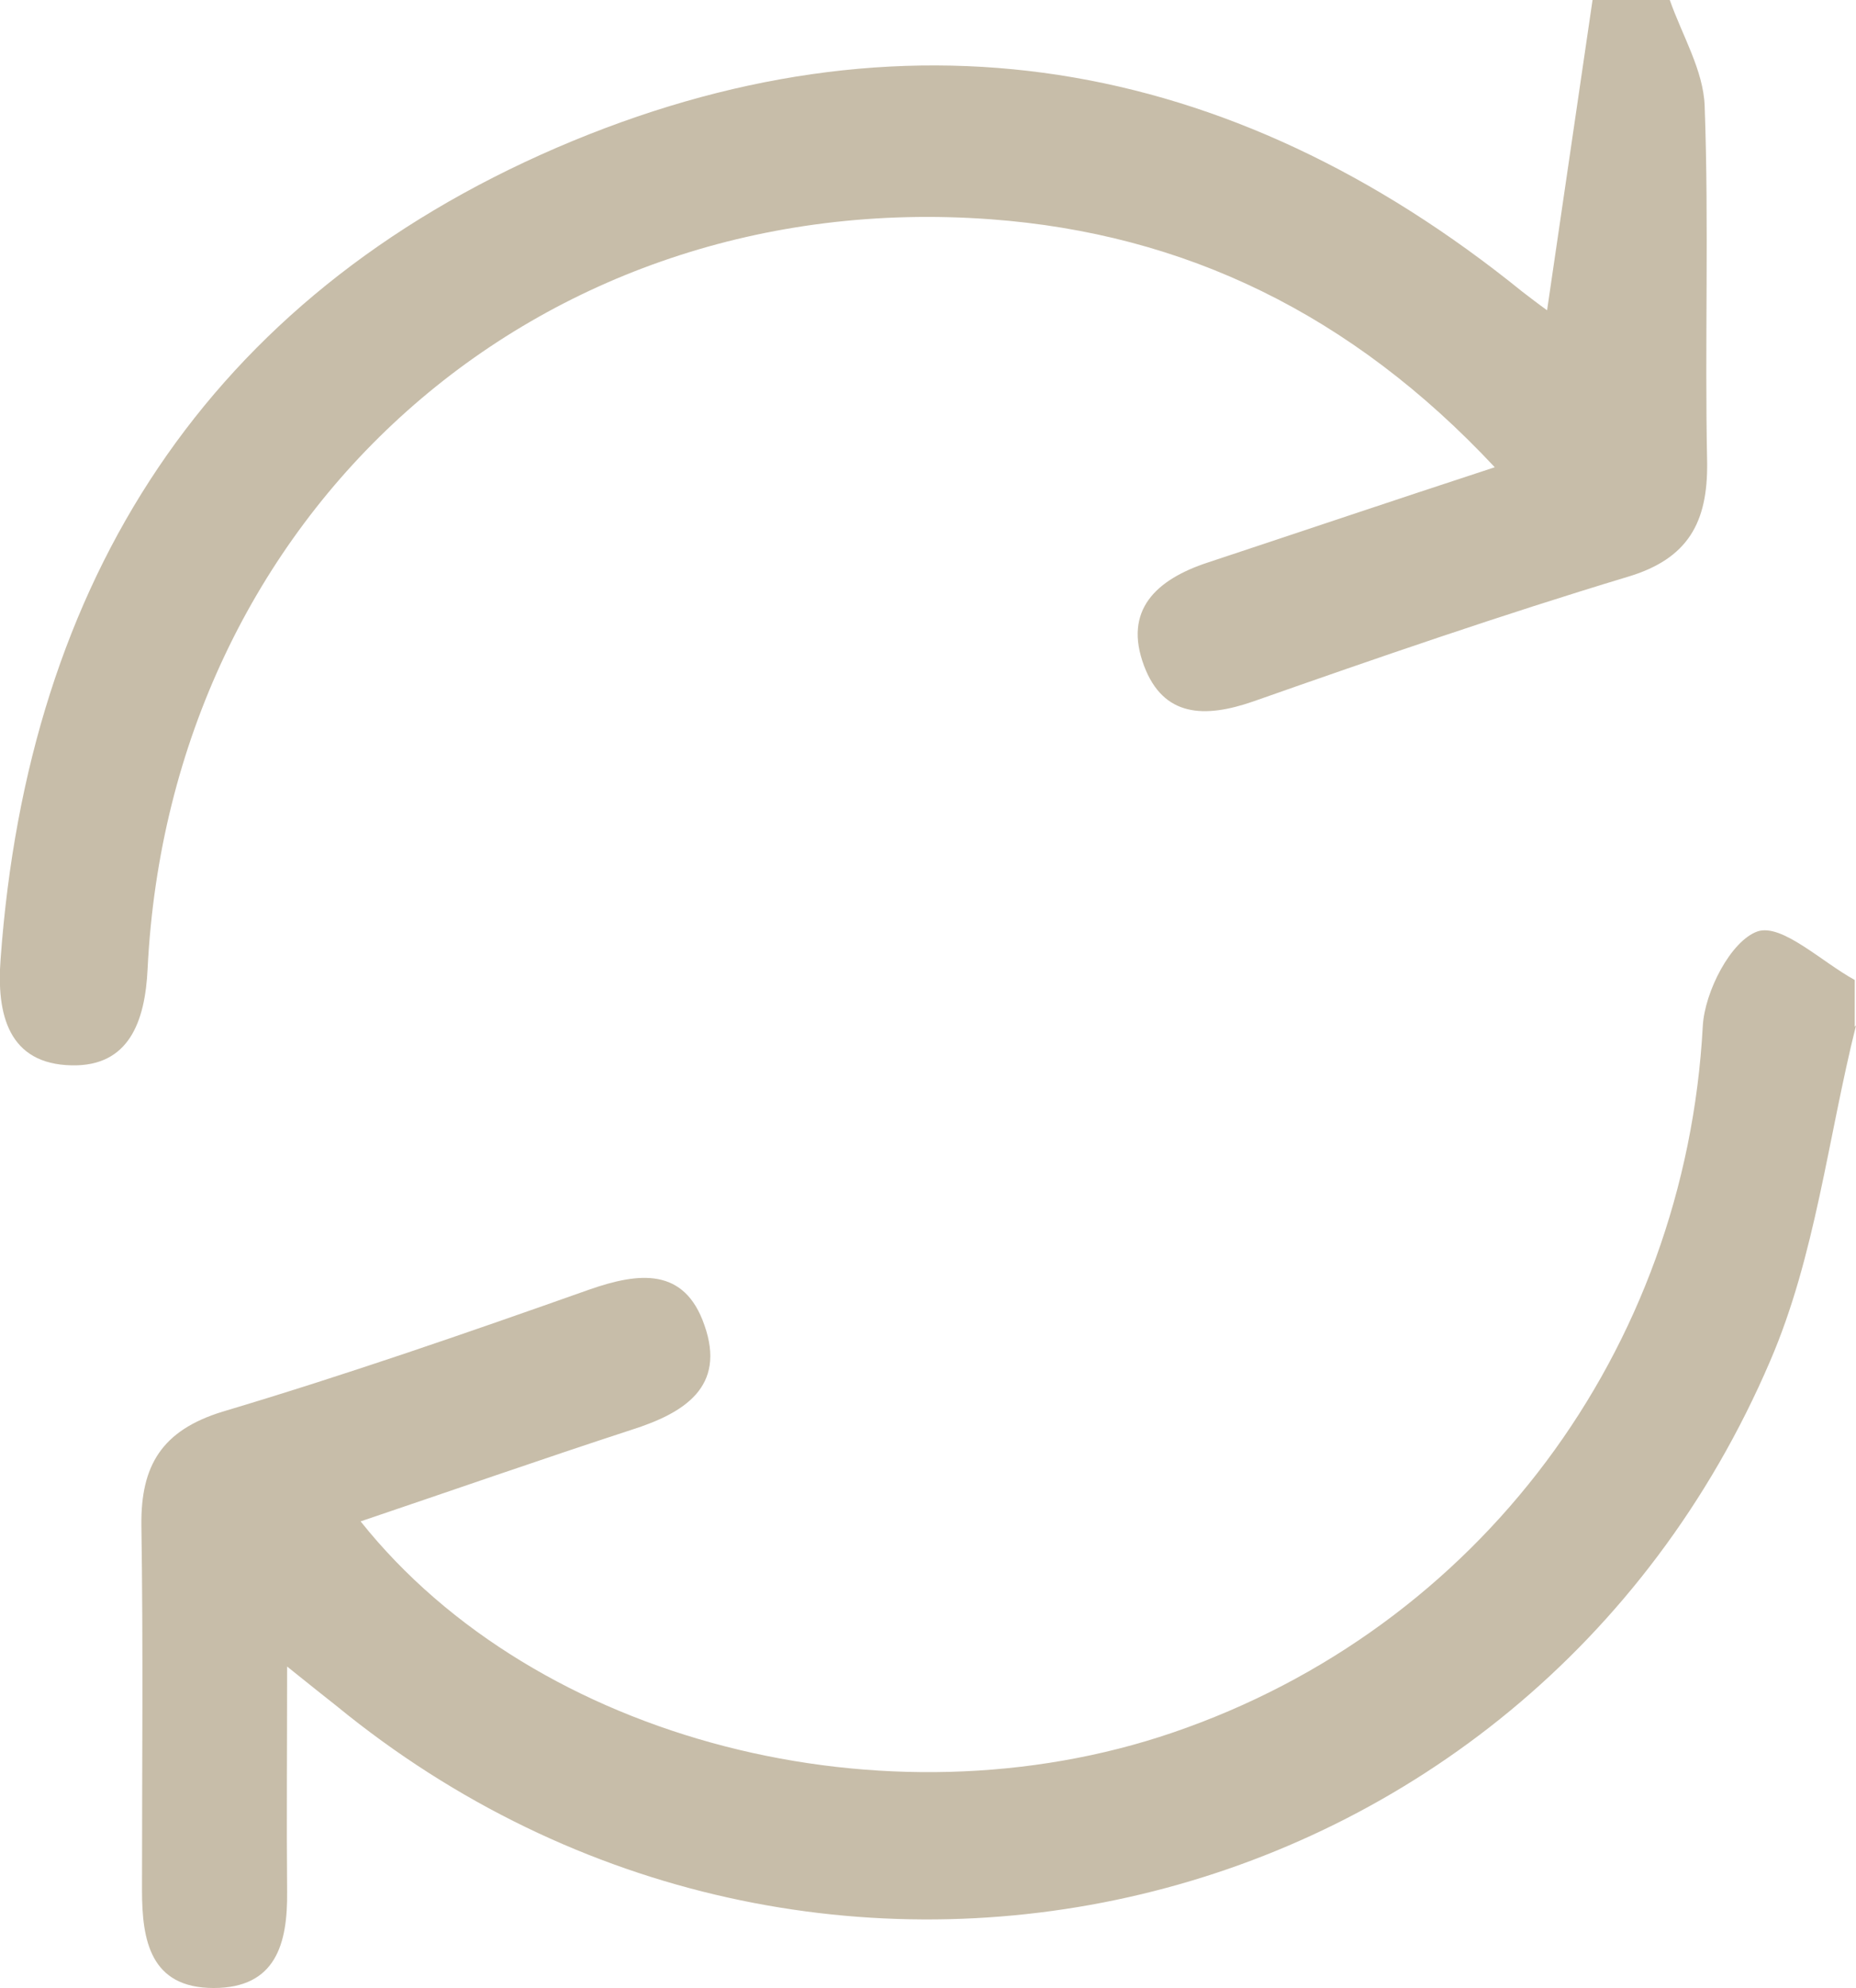
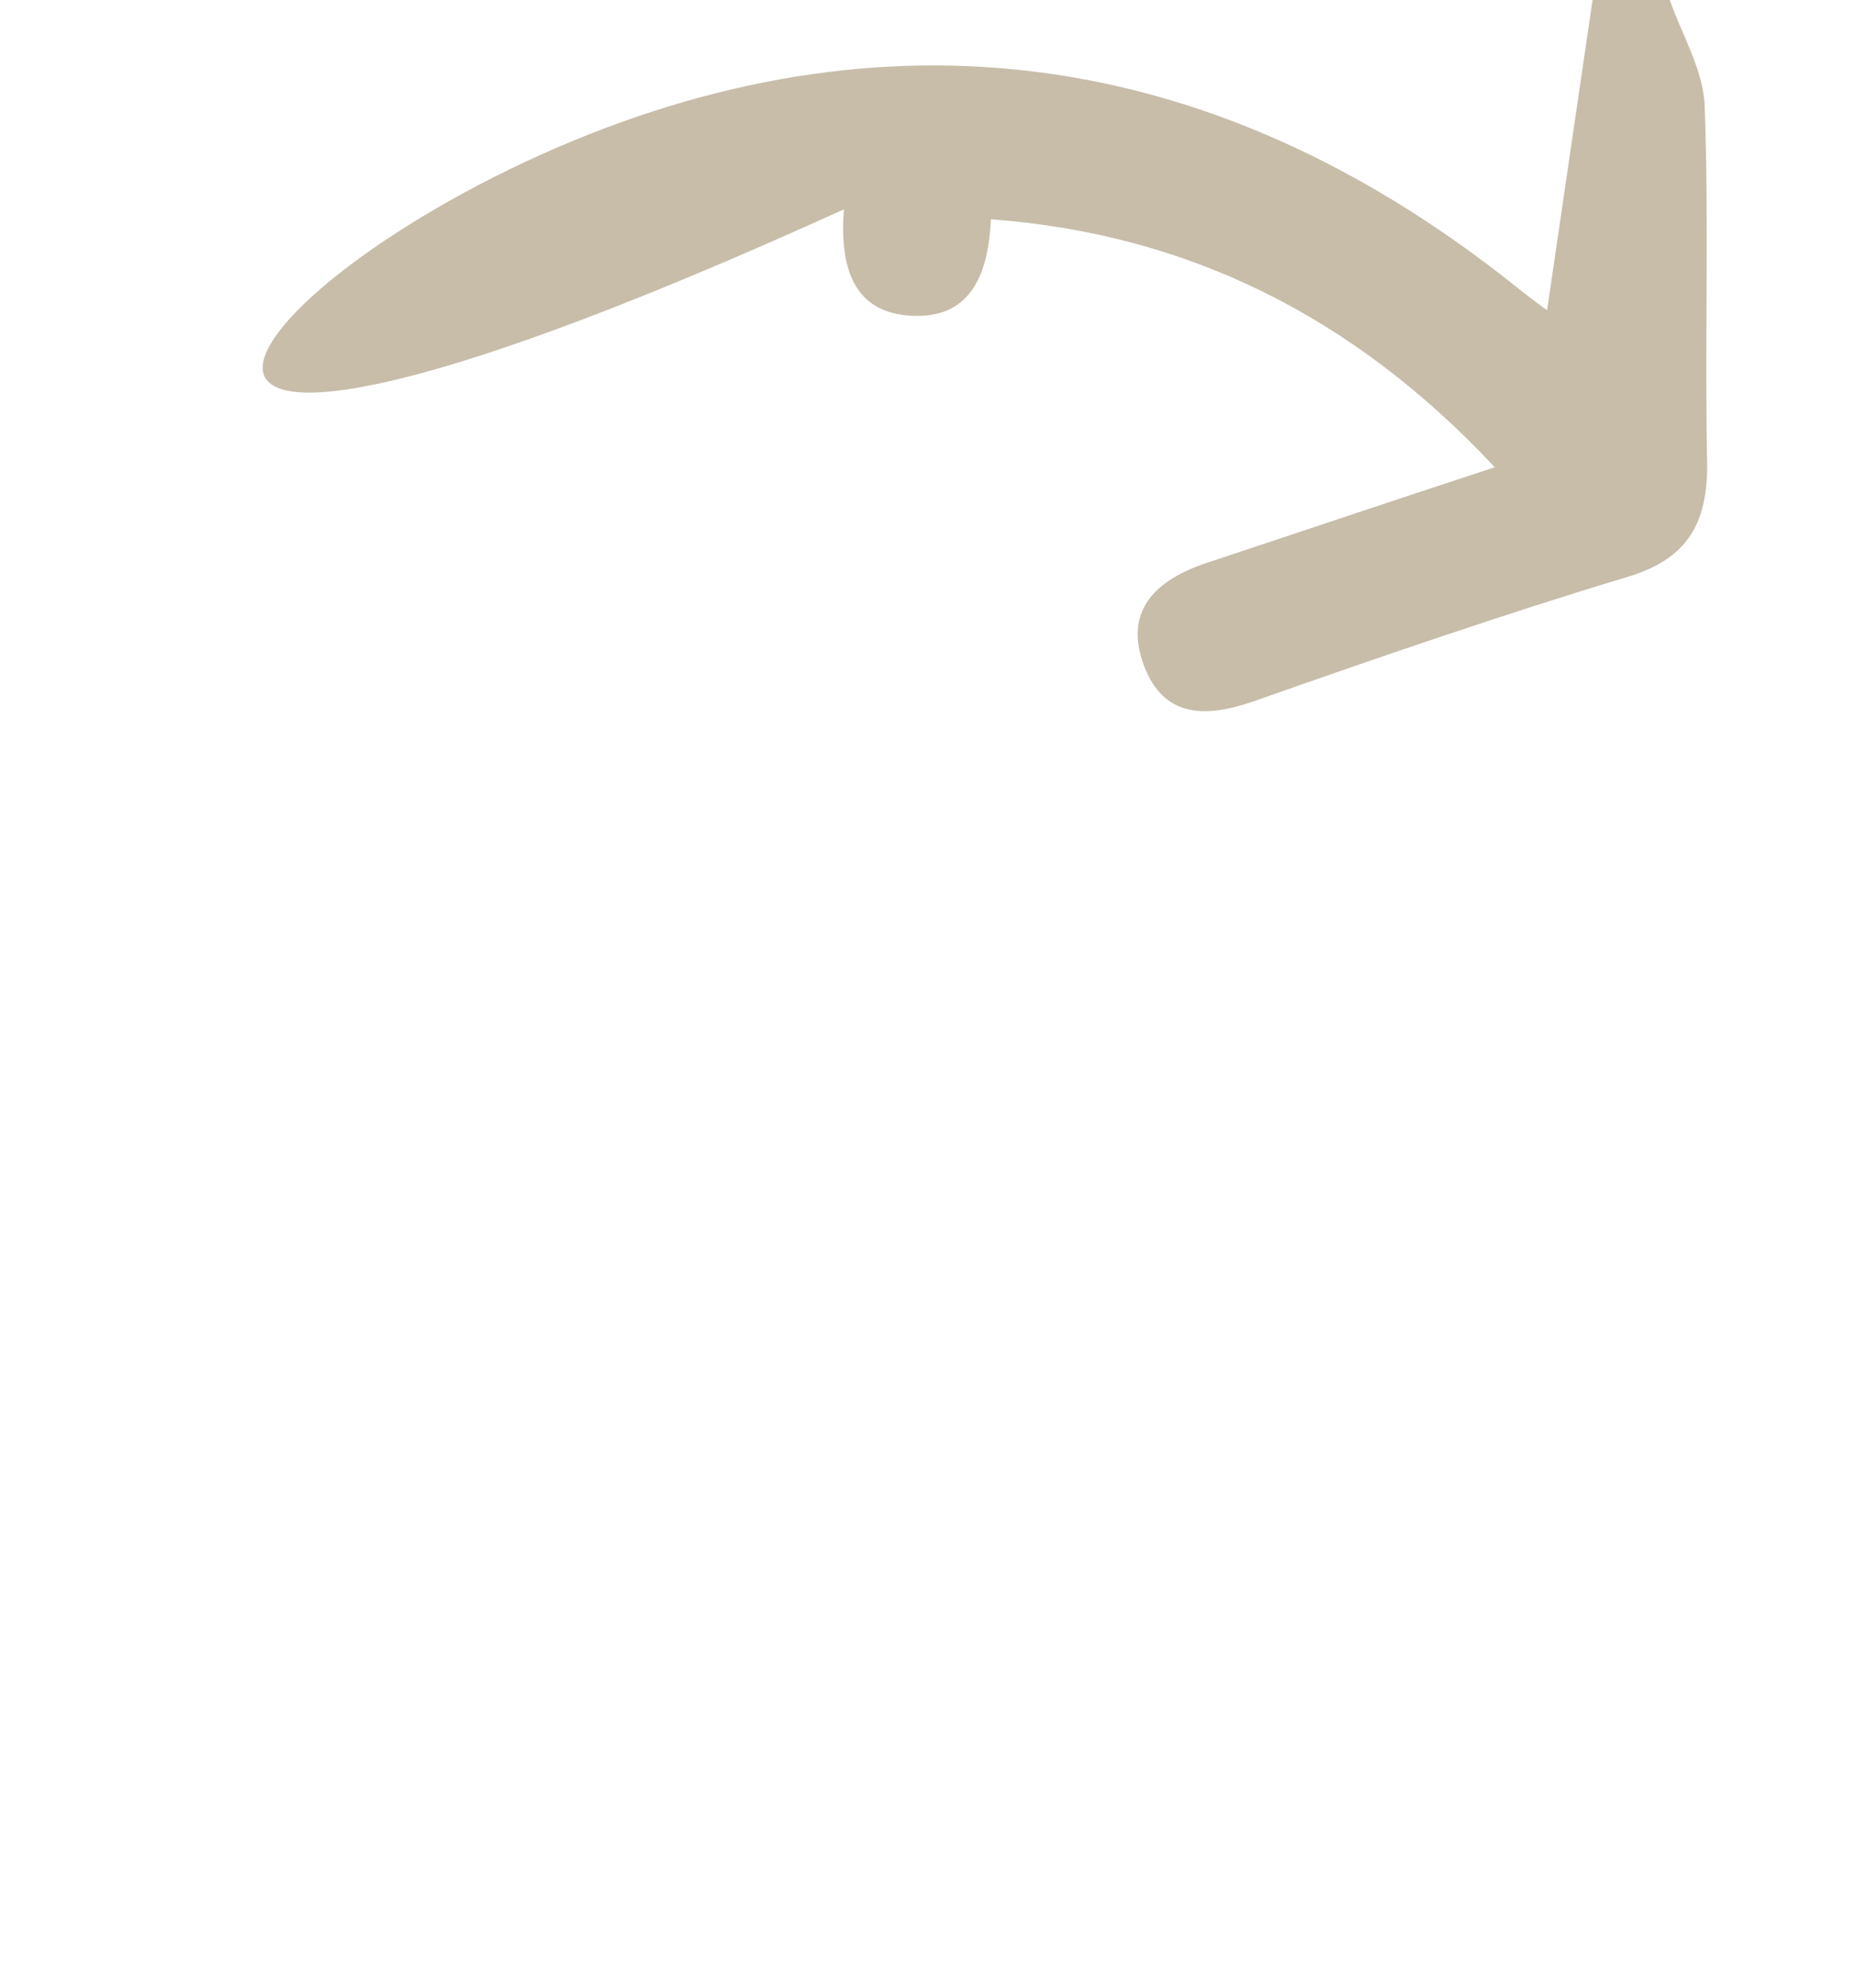
<svg xmlns="http://www.w3.org/2000/svg" viewBox="0 0 29.8 31.91">
  <defs>
    <style>.e{fill:#c7bda9;}</style>
  </defs>
  <g id="a" />
  <g id="b">
    <g id="c">
      <g id="d">
-         <path class="e" d="M26.81,0c.2,.57,.54,1.13,.56,1.7,.07,1.91,0,3.82,.04,5.73,.01,.95-.3,1.54-1.28,1.83-2.02,.61-4.02,1.3-6.01,2-.78,.27-1.44,.25-1.75-.57-.34-.9,.2-1.39,1.02-1.66,1.48-.49,2.96-.99,4.61-1.53-2.3-2.46-4.98-3.75-8.09-3.98C8.61,2.98,2.73,8.25,2.37,15.55c-.04,.85-.3,1.57-1.22,1.55-1.01-.02-1.21-.81-1.14-1.71C.45,9.31,3.34,4.79,8.94,2.37,14.47-.01,19.73,.87,24.44,4.68c.13,.1,.26,.2,.4,.3l.73-4.98h1.25Z" />
-         <path class="e" d="M29.8,16.46c-.45,1.8-.65,3.7-1.38,5.39-3.92,9.14-15.33,11.83-23.02,5.53-.19-.15-.38-.3-.79-.63,0,1.34-.01,2.47,0,3.61,.01,.84-.18,1.55-1.18,1.55-1.02,0-1.15-.77-1.15-1.57,0-1.95,.02-3.91-.01-5.86-.01-.96,.33-1.52,1.3-1.82,1.98-.59,3.94-1.27,5.89-1.96,.8-.28,1.53-.36,1.85,.57,.35,.99-.32,1.41-1.17,1.68-1.44,.47-2.87,.97-4.35,1.47,2.82,3.54,8.44,4.96,13.04,3.39,4.92-1.68,8.23-6.14,8.51-11.34,.03-.55,.45-1.37,.88-1.52,.39-.13,1.03,.49,1.56,.78v.75Z" />
+         <path class="e" d="M26.81,0c.2,.57,.54,1.13,.56,1.7,.07,1.91,0,3.82,.04,5.73,.01,.95-.3,1.54-1.28,1.83-2.02,.61-4.02,1.3-6.01,2-.78,.27-1.44,.25-1.75-.57-.34-.9,.2-1.39,1.02-1.66,1.48-.49,2.96-.99,4.61-1.53-2.3-2.46-4.98-3.75-8.09-3.98c-.04,.85-.3,1.57-1.22,1.55-1.01-.02-1.21-.81-1.14-1.71C.45,9.31,3.34,4.79,8.94,2.37,14.47-.01,19.73,.87,24.44,4.68c.13,.1,.26,.2,.4,.3l.73-4.98h1.25Z" />
      </g>
    </g>
  </g>
</svg>